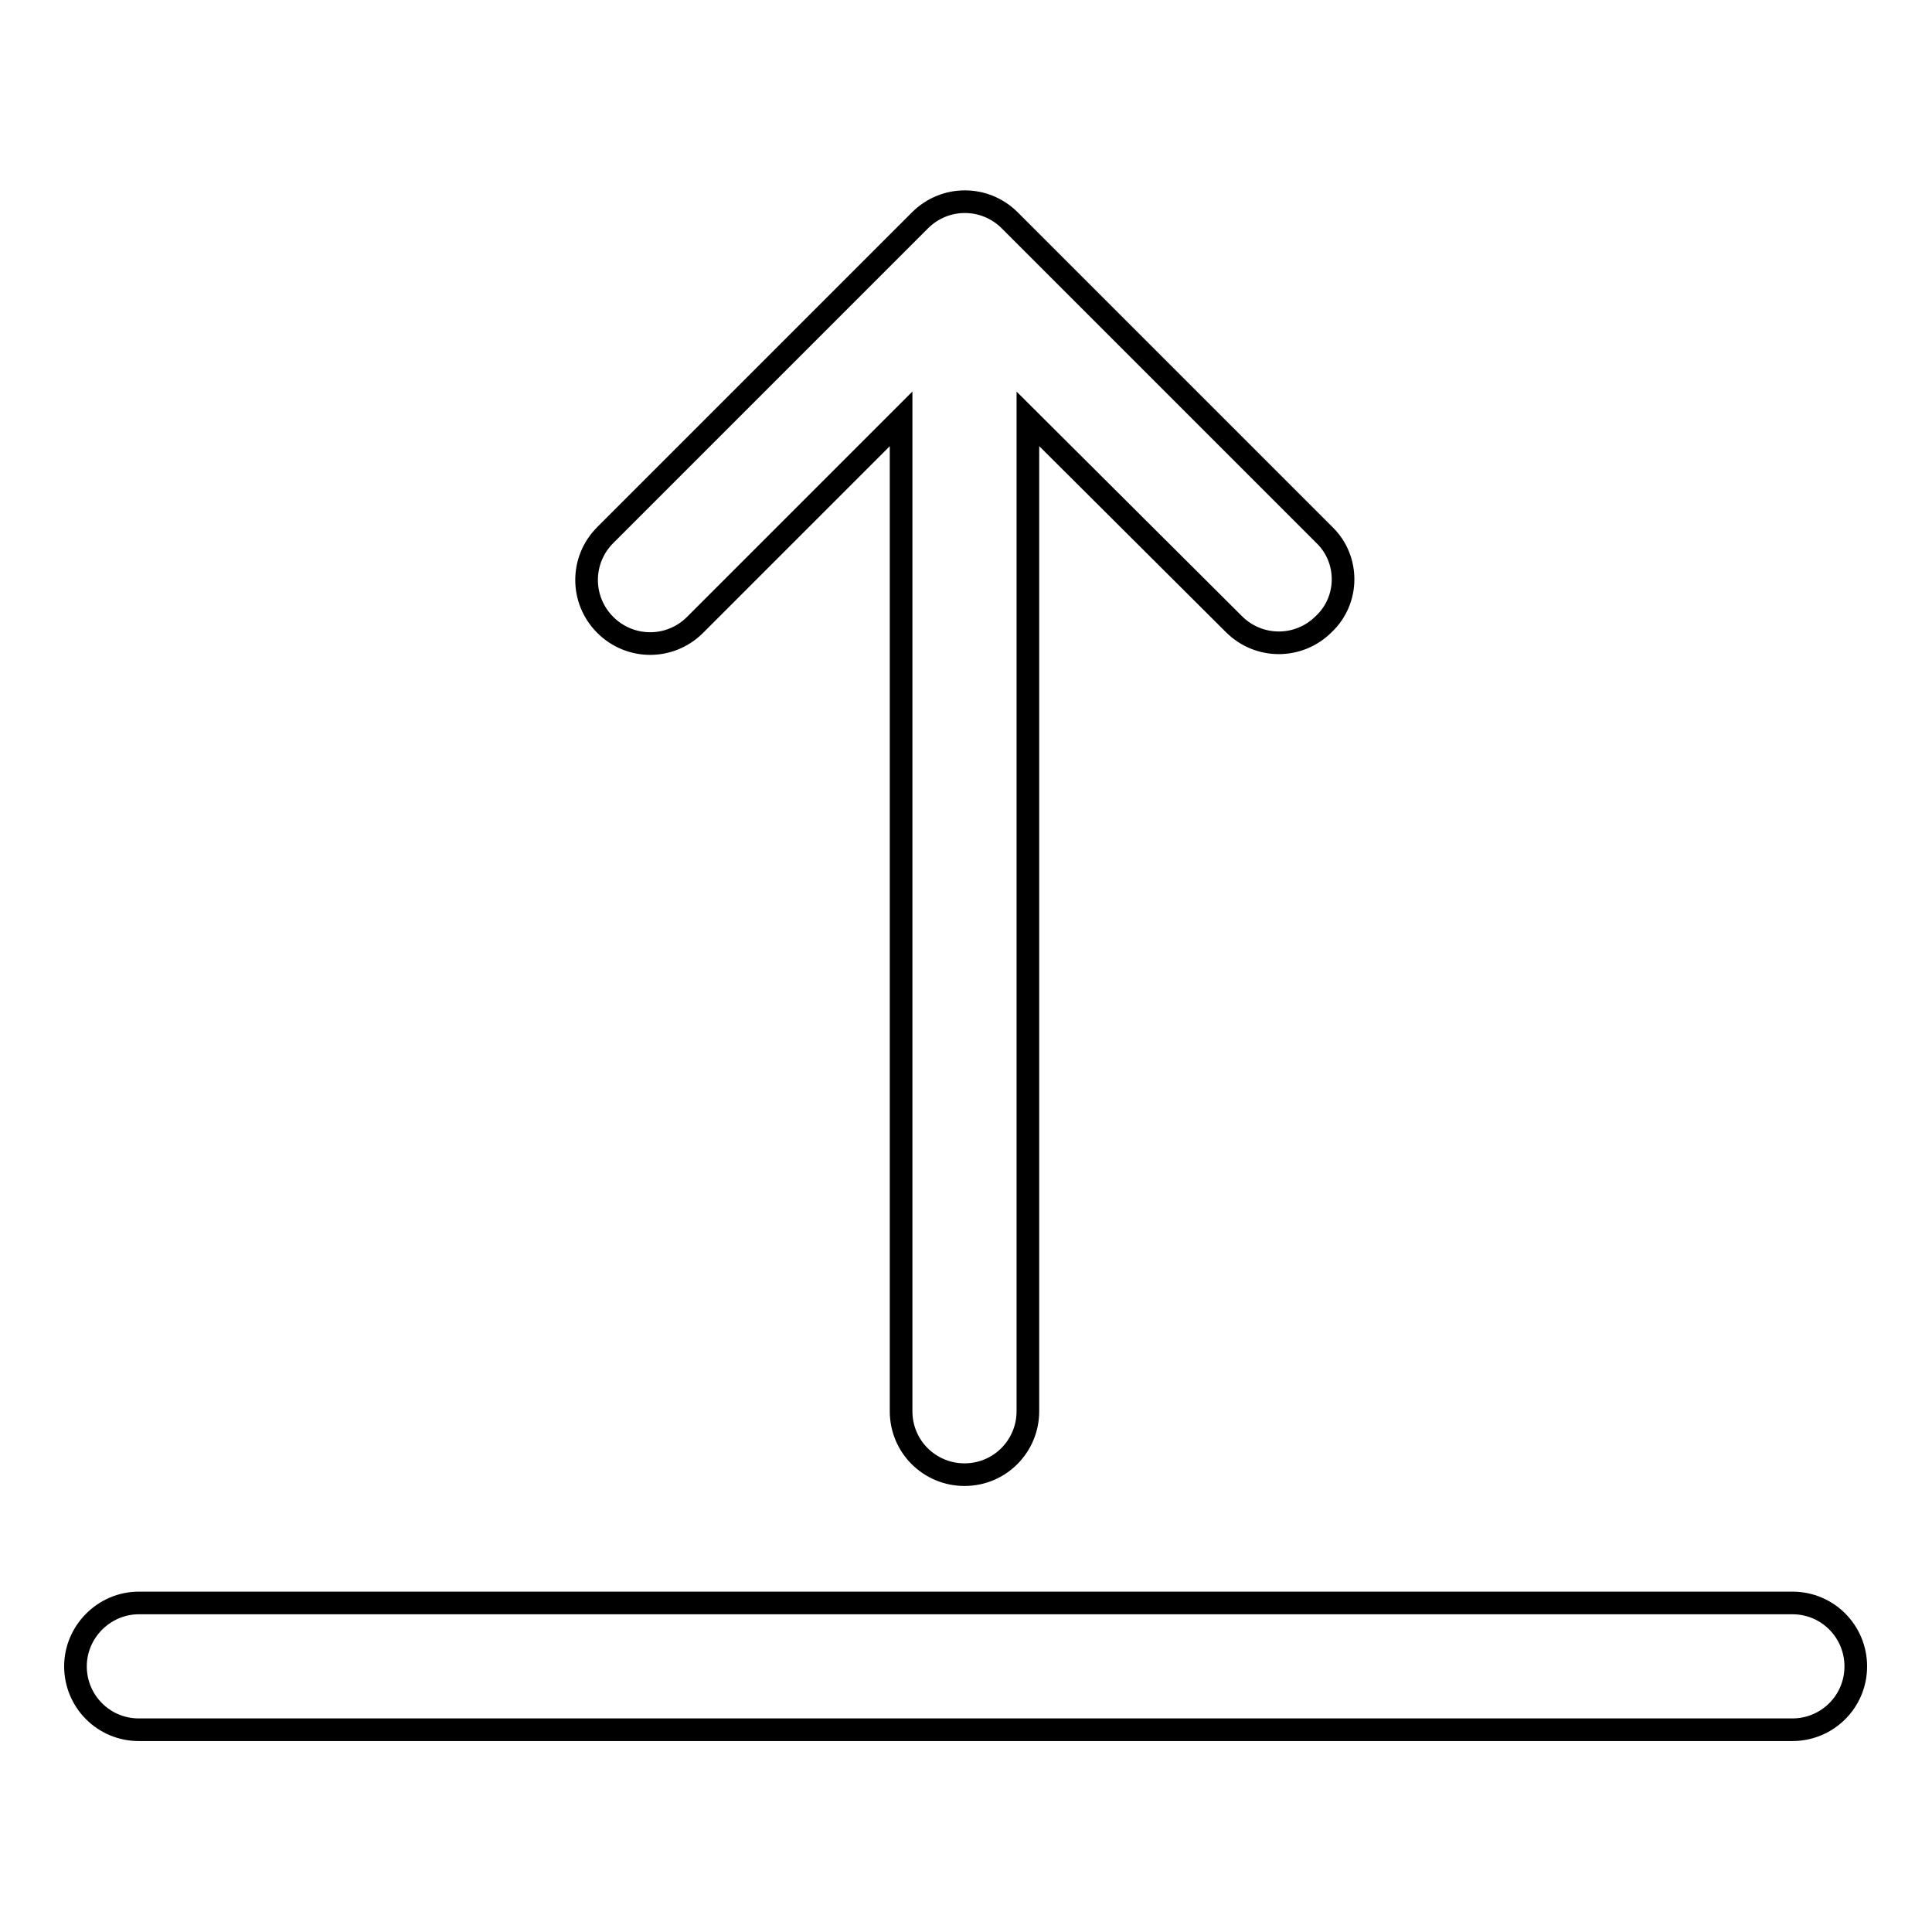
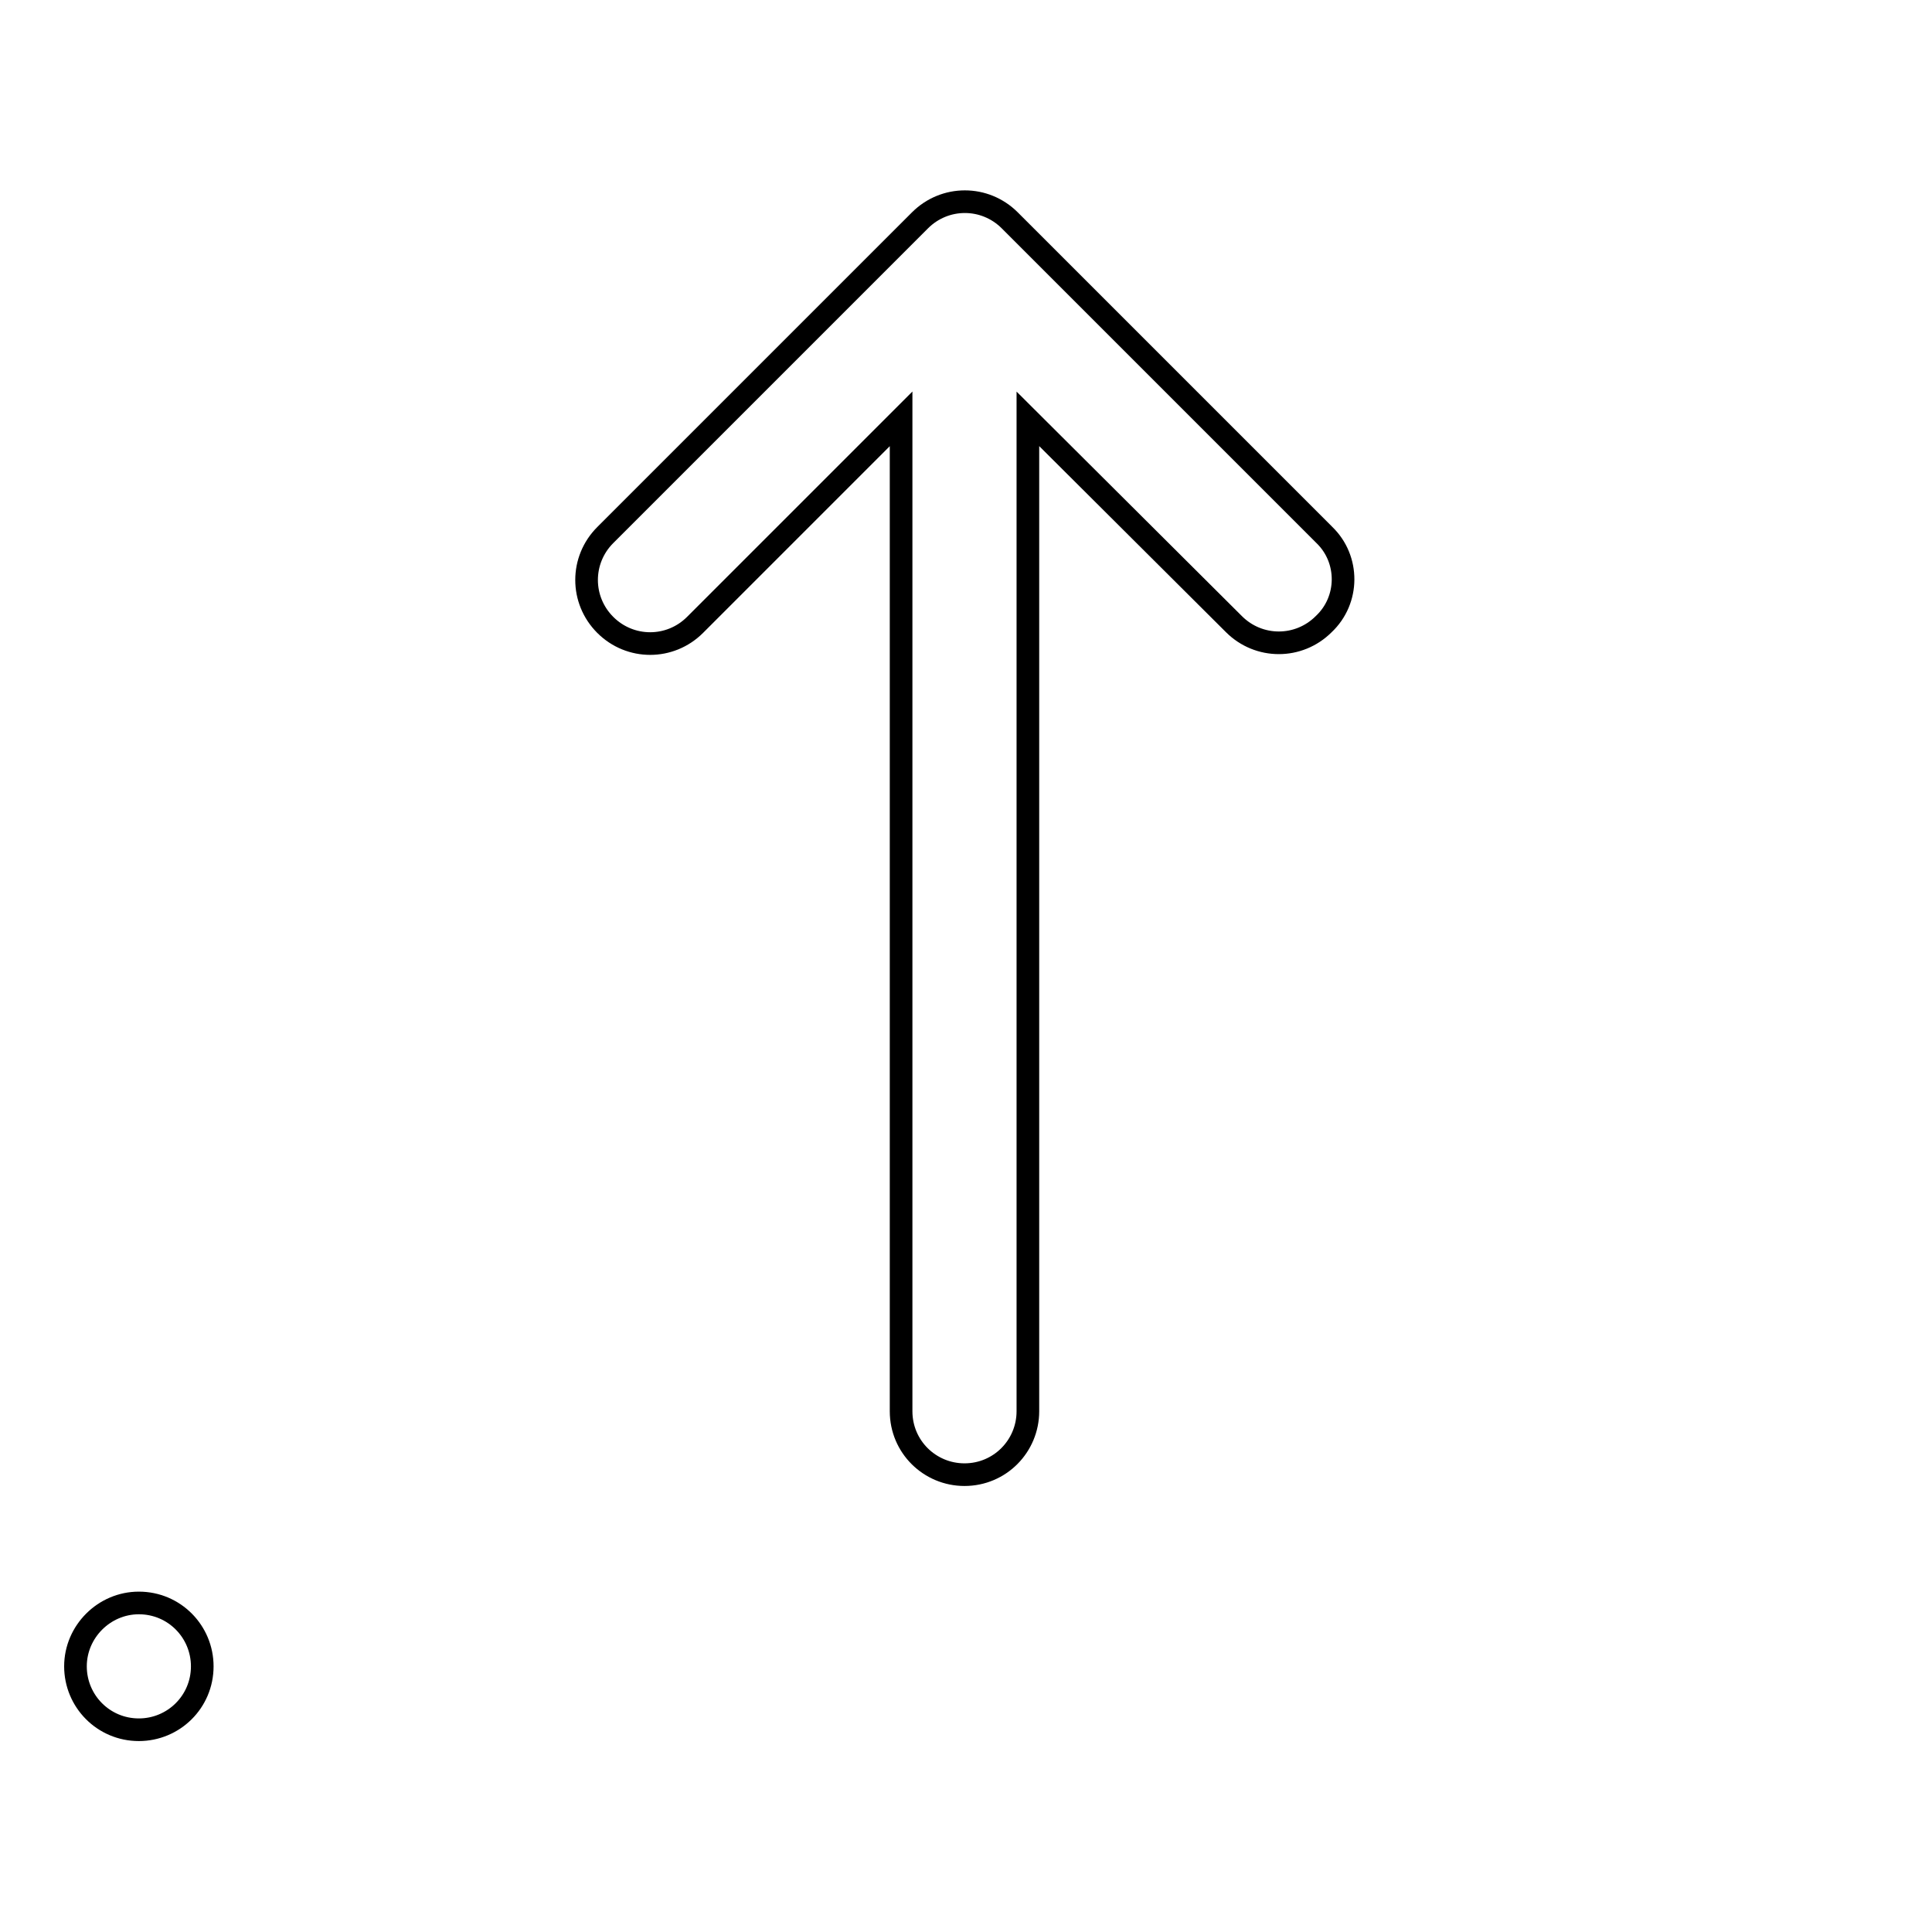
<svg xmlns="http://www.w3.org/2000/svg" version="1.1" x="0px" y="0px" viewBox="0 0 256 256" enable-background="new 0 0 256 256" xml:space="preserve">
  <g>
    <g>
-       <path stroke-width="3" fill-opacity="0" stroke="#000000" d="M18.4,212.4h219.1c4.7,0,8.4,3.8,8.4,8.4l0,0c0,4.7-3.8,8.4-8.4,8.4H18.4c-4.7,0-8.4-3.8-8.4-8.4l0,0C10,216.2,13.8,212.4,18.4,212.4z M175.5,70.9l-41.7-41.7c-3.3-3.3-8.6-3.3-11.9,0L80.2,70.9c-3.3,3.3-3.3,8.6,0,11.9l0,0c3.3,3.3,8.6,3.3,11.9,0l27.3-27.3V187c0,4.7,3.8,8.4,8.4,8.4l0,0c4.7,0,8.4-3.8,8.4-8.4V55.5l27.3,27.2c3.3,3.3,8.6,3.3,11.9,0l0,0C178.8,79.5,178.8,74.1,175.5,70.9z" />
+       <path stroke-width="3" fill-opacity="0" stroke="#000000" d="M18.4,212.4c4.7,0,8.4,3.8,8.4,8.4l0,0c0,4.7-3.8,8.4-8.4,8.4H18.4c-4.7,0-8.4-3.8-8.4-8.4l0,0C10,216.2,13.8,212.4,18.4,212.4z M175.5,70.9l-41.7-41.7c-3.3-3.3-8.6-3.3-11.9,0L80.2,70.9c-3.3,3.3-3.3,8.6,0,11.9l0,0c3.3,3.3,8.6,3.3,11.9,0l27.3-27.3V187c0,4.7,3.8,8.4,8.4,8.4l0,0c4.7,0,8.4-3.8,8.4-8.4V55.5l27.3,27.2c3.3,3.3,8.6,3.3,11.9,0l0,0C178.8,79.5,178.8,74.1,175.5,70.9z" />
    </g>
  </g>
</svg>